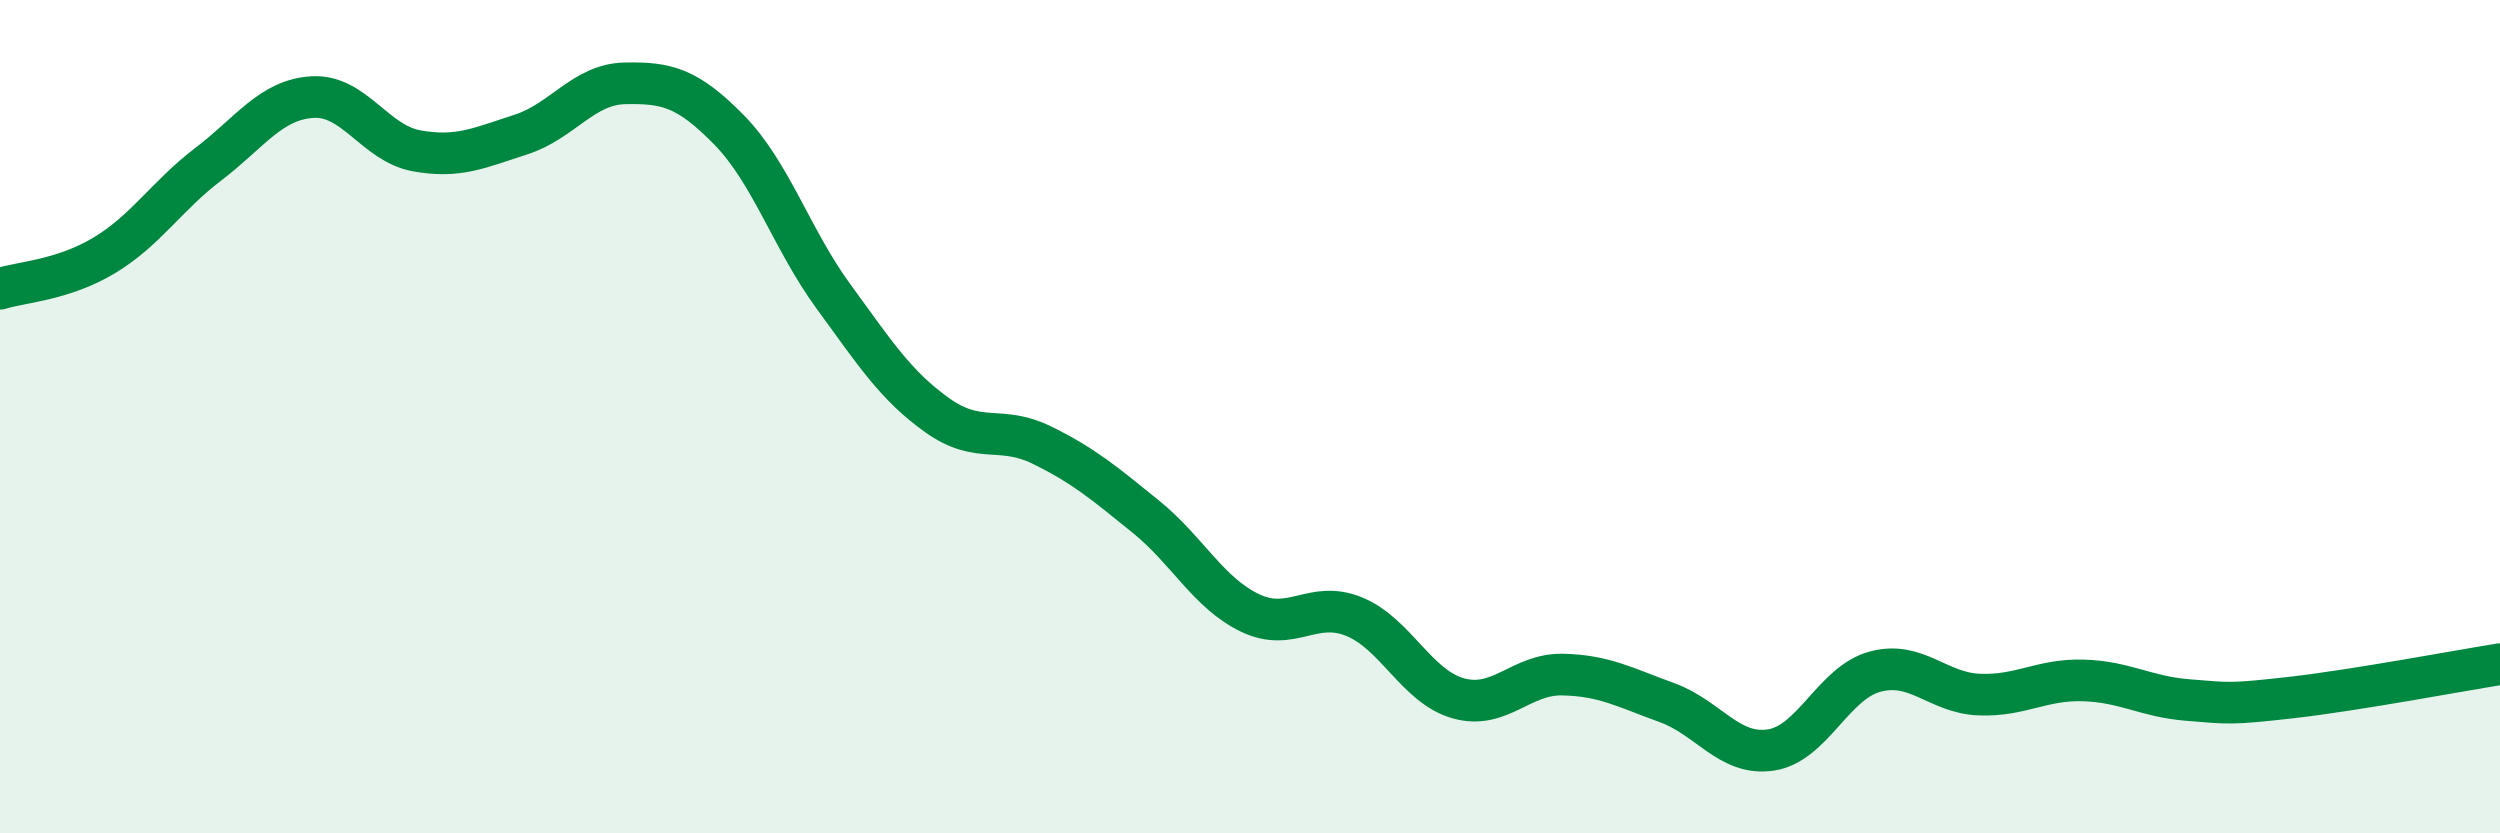
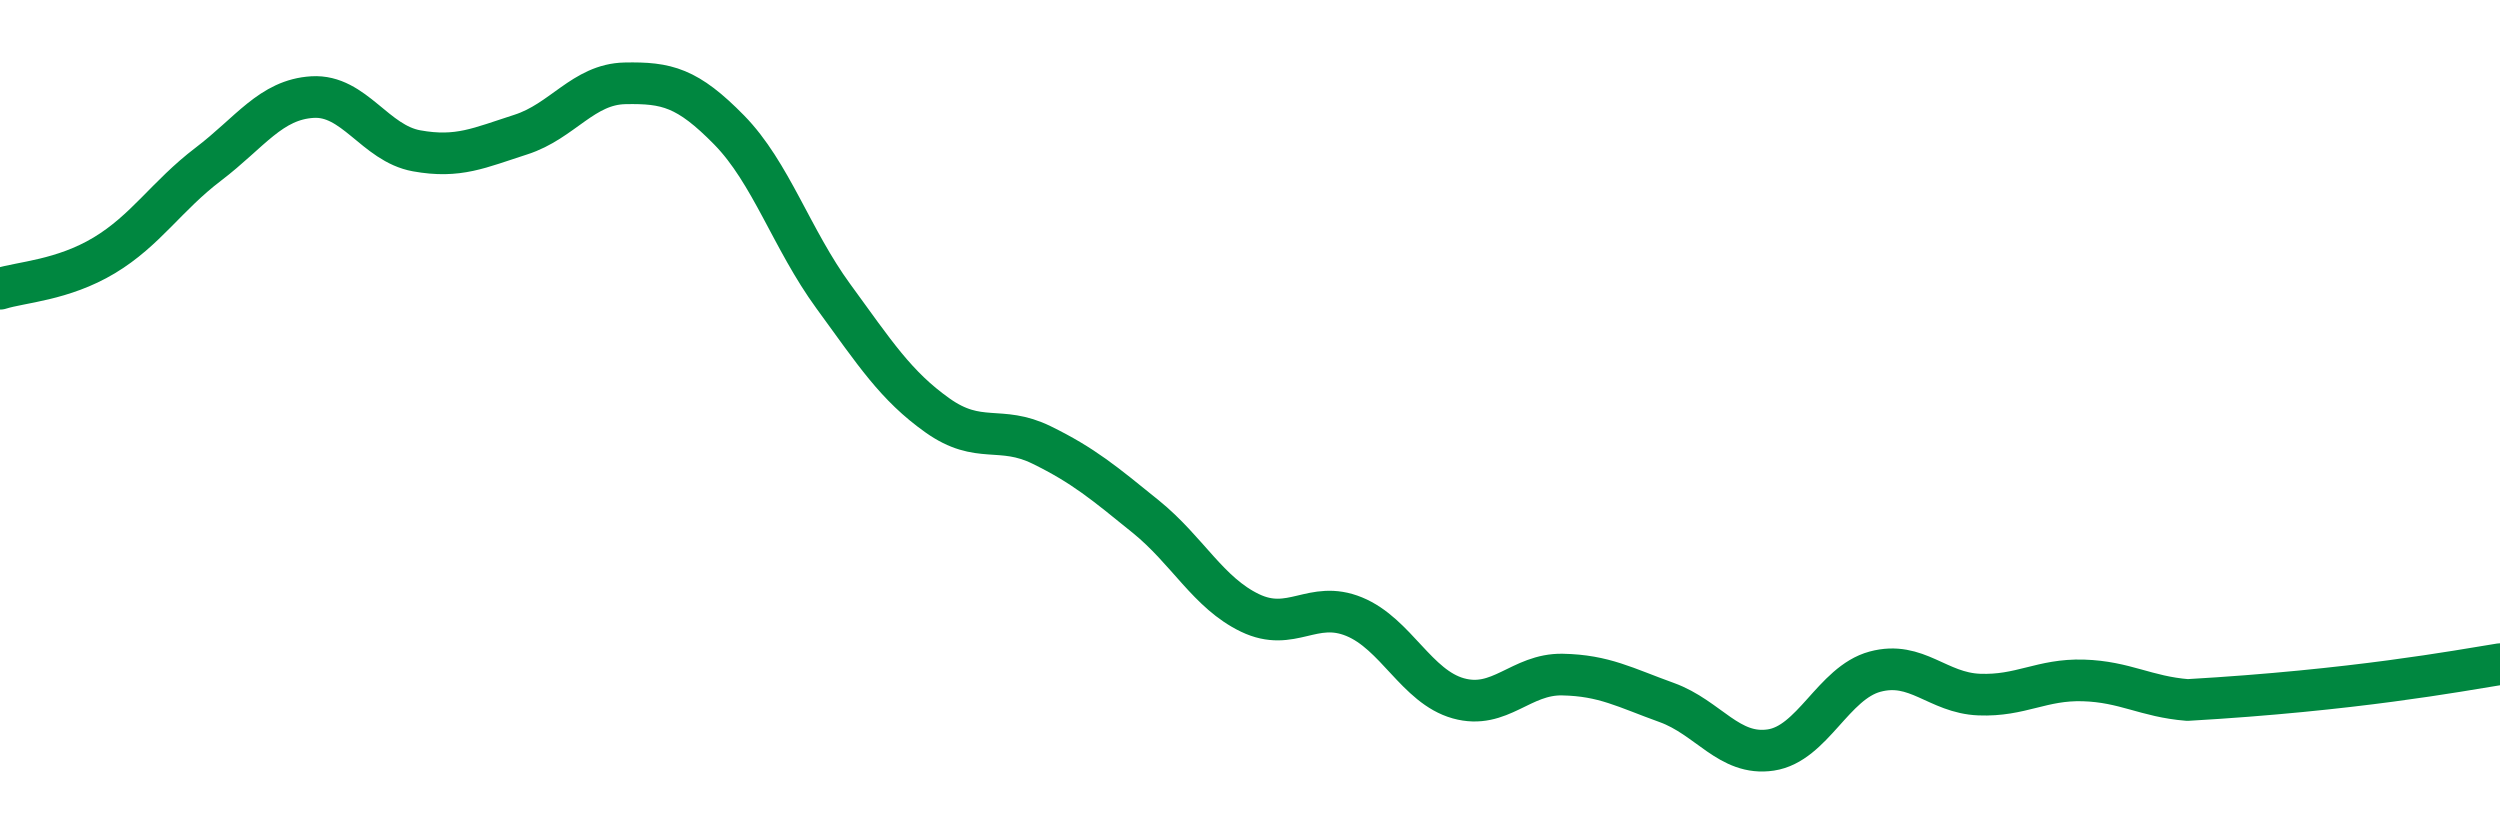
<svg xmlns="http://www.w3.org/2000/svg" width="60" height="20" viewBox="0 0 60 20">
-   <path d="M 0,6.93 C 0.5,6.77 1.5,6.73 2.5,6.13 C 3.5,5.53 4,4.7 5,3.94 C 6,3.18 6.5,2.39 7.5,2.33 C 8.5,2.27 9,3.44 10,3.62 C 11,3.8 11.5,3.55 12.5,3.23 C 13.5,2.91 14,2.02 15,2 C 16,1.98 16.5,2.1 17.5,3.12 C 18.5,4.14 19,5.74 20,7.11 C 21,8.48 21.5,9.26 22.5,9.97 C 23.5,10.68 24,10.19 25,10.68 C 26,11.17 26.5,11.59 27.5,12.4 C 28.5,13.21 29,14.23 30,14.71 C 31,15.19 31.5,14.39 32.5,14.8 C 33.5,15.21 34,16.48 35,16.76 C 36,17.04 36.5,16.17 37.5,16.19 C 38.5,16.21 39,16.5 40,16.86 C 41,17.22 41.5,18.15 42.5,18 C 43.5,17.85 44,16.39 45,16.12 C 46,15.85 46.5,16.63 47.5,16.67 C 48.5,16.71 49,16.3 50,16.33 C 51,16.36 51.5,16.72 52.5,16.8 C 53.5,16.88 53.5,16.91 55,16.74 C 56.5,16.57 59,16.1 60,15.94L60 20L0 20Z" fill="#008740" opacity="0.1" stroke-linecap="round" stroke-linejoin="round" />
-   <path d="M 0,6.93 C 0.5,6.77 1.5,6.73 2.5,6.13 C 3.5,5.53 4,4.7 5,3.94 C 6,3.18 6.5,2.39 7.5,2.33 C 8.5,2.27 9,3.44 10,3.62 C 11,3.8 11.5,3.55 12.5,3.23 C 13.5,2.91 14,2.02 15,2 C 16,1.98 16.5,2.1 17.5,3.12 C 18.5,4.14 19,5.74 20,7.11 C 21,8.48 21.5,9.26 22.5,9.97 C 23.5,10.68 24,10.19 25,10.68 C 26,11.17 26.5,11.59 27.5,12.4 C 28.5,13.21 29,14.23 30,14.71 C 31,15.19 31.5,14.39 32.5,14.8 C 33.5,15.21 34,16.48 35,16.76 C 36,17.04 36.5,16.17 37.5,16.19 C 38.5,16.21 39,16.5 40,16.86 C 41,17.22 41.5,18.15 42.5,18 C 43.5,17.85 44,16.39 45,16.12 C 46,15.85 46.5,16.63 47.5,16.67 C 48.5,16.71 49,16.3 50,16.33 C 51,16.36 51.5,16.72 52.5,16.8 C 53.5,16.88 53.5,16.91 55,16.74 C 56.5,16.57 59,16.1 60,15.94" stroke="#008740" stroke-width="1" fill="none" stroke-linecap="round" stroke-linejoin="round" />
+   <path d="M 0,6.93 C 0.5,6.77 1.5,6.73 2.5,6.13 C 3.5,5.53 4,4.7 5,3.94 C 6,3.18 6.5,2.39 7.5,2.33 C 8.5,2.27 9,3.44 10,3.62 C 11,3.8 11.5,3.55 12.5,3.23 C 13.5,2.91 14,2.02 15,2 C 16,1.98 16.5,2.1 17.5,3.12 C 18.5,4.14 19,5.74 20,7.11 C 21,8.48 21.5,9.26 22.5,9.97 C 23.5,10.68 24,10.19 25,10.68 C 26,11.17 26.5,11.59 27.5,12.4 C 28.5,13.21 29,14.23 30,14.71 C 31,15.19 31.5,14.39 32.5,14.8 C 33.5,15.21 34,16.48 35,16.76 C 36,17.04 36.5,16.17 37.5,16.19 C 38.5,16.21 39,16.5 40,16.86 C 41,17.22 41.5,18.15 42.5,18 C 43.5,17.85 44,16.39 45,16.12 C 46,15.85 46.5,16.63 47.5,16.67 C 48.5,16.71 49,16.3 50,16.33 C 51,16.36 51.5,16.72 52.5,16.8 C 56.5,16.57 59,16.1 60,15.94" stroke="#008740" stroke-width="1" fill="none" stroke-linecap="round" stroke-linejoin="round" />
</svg>